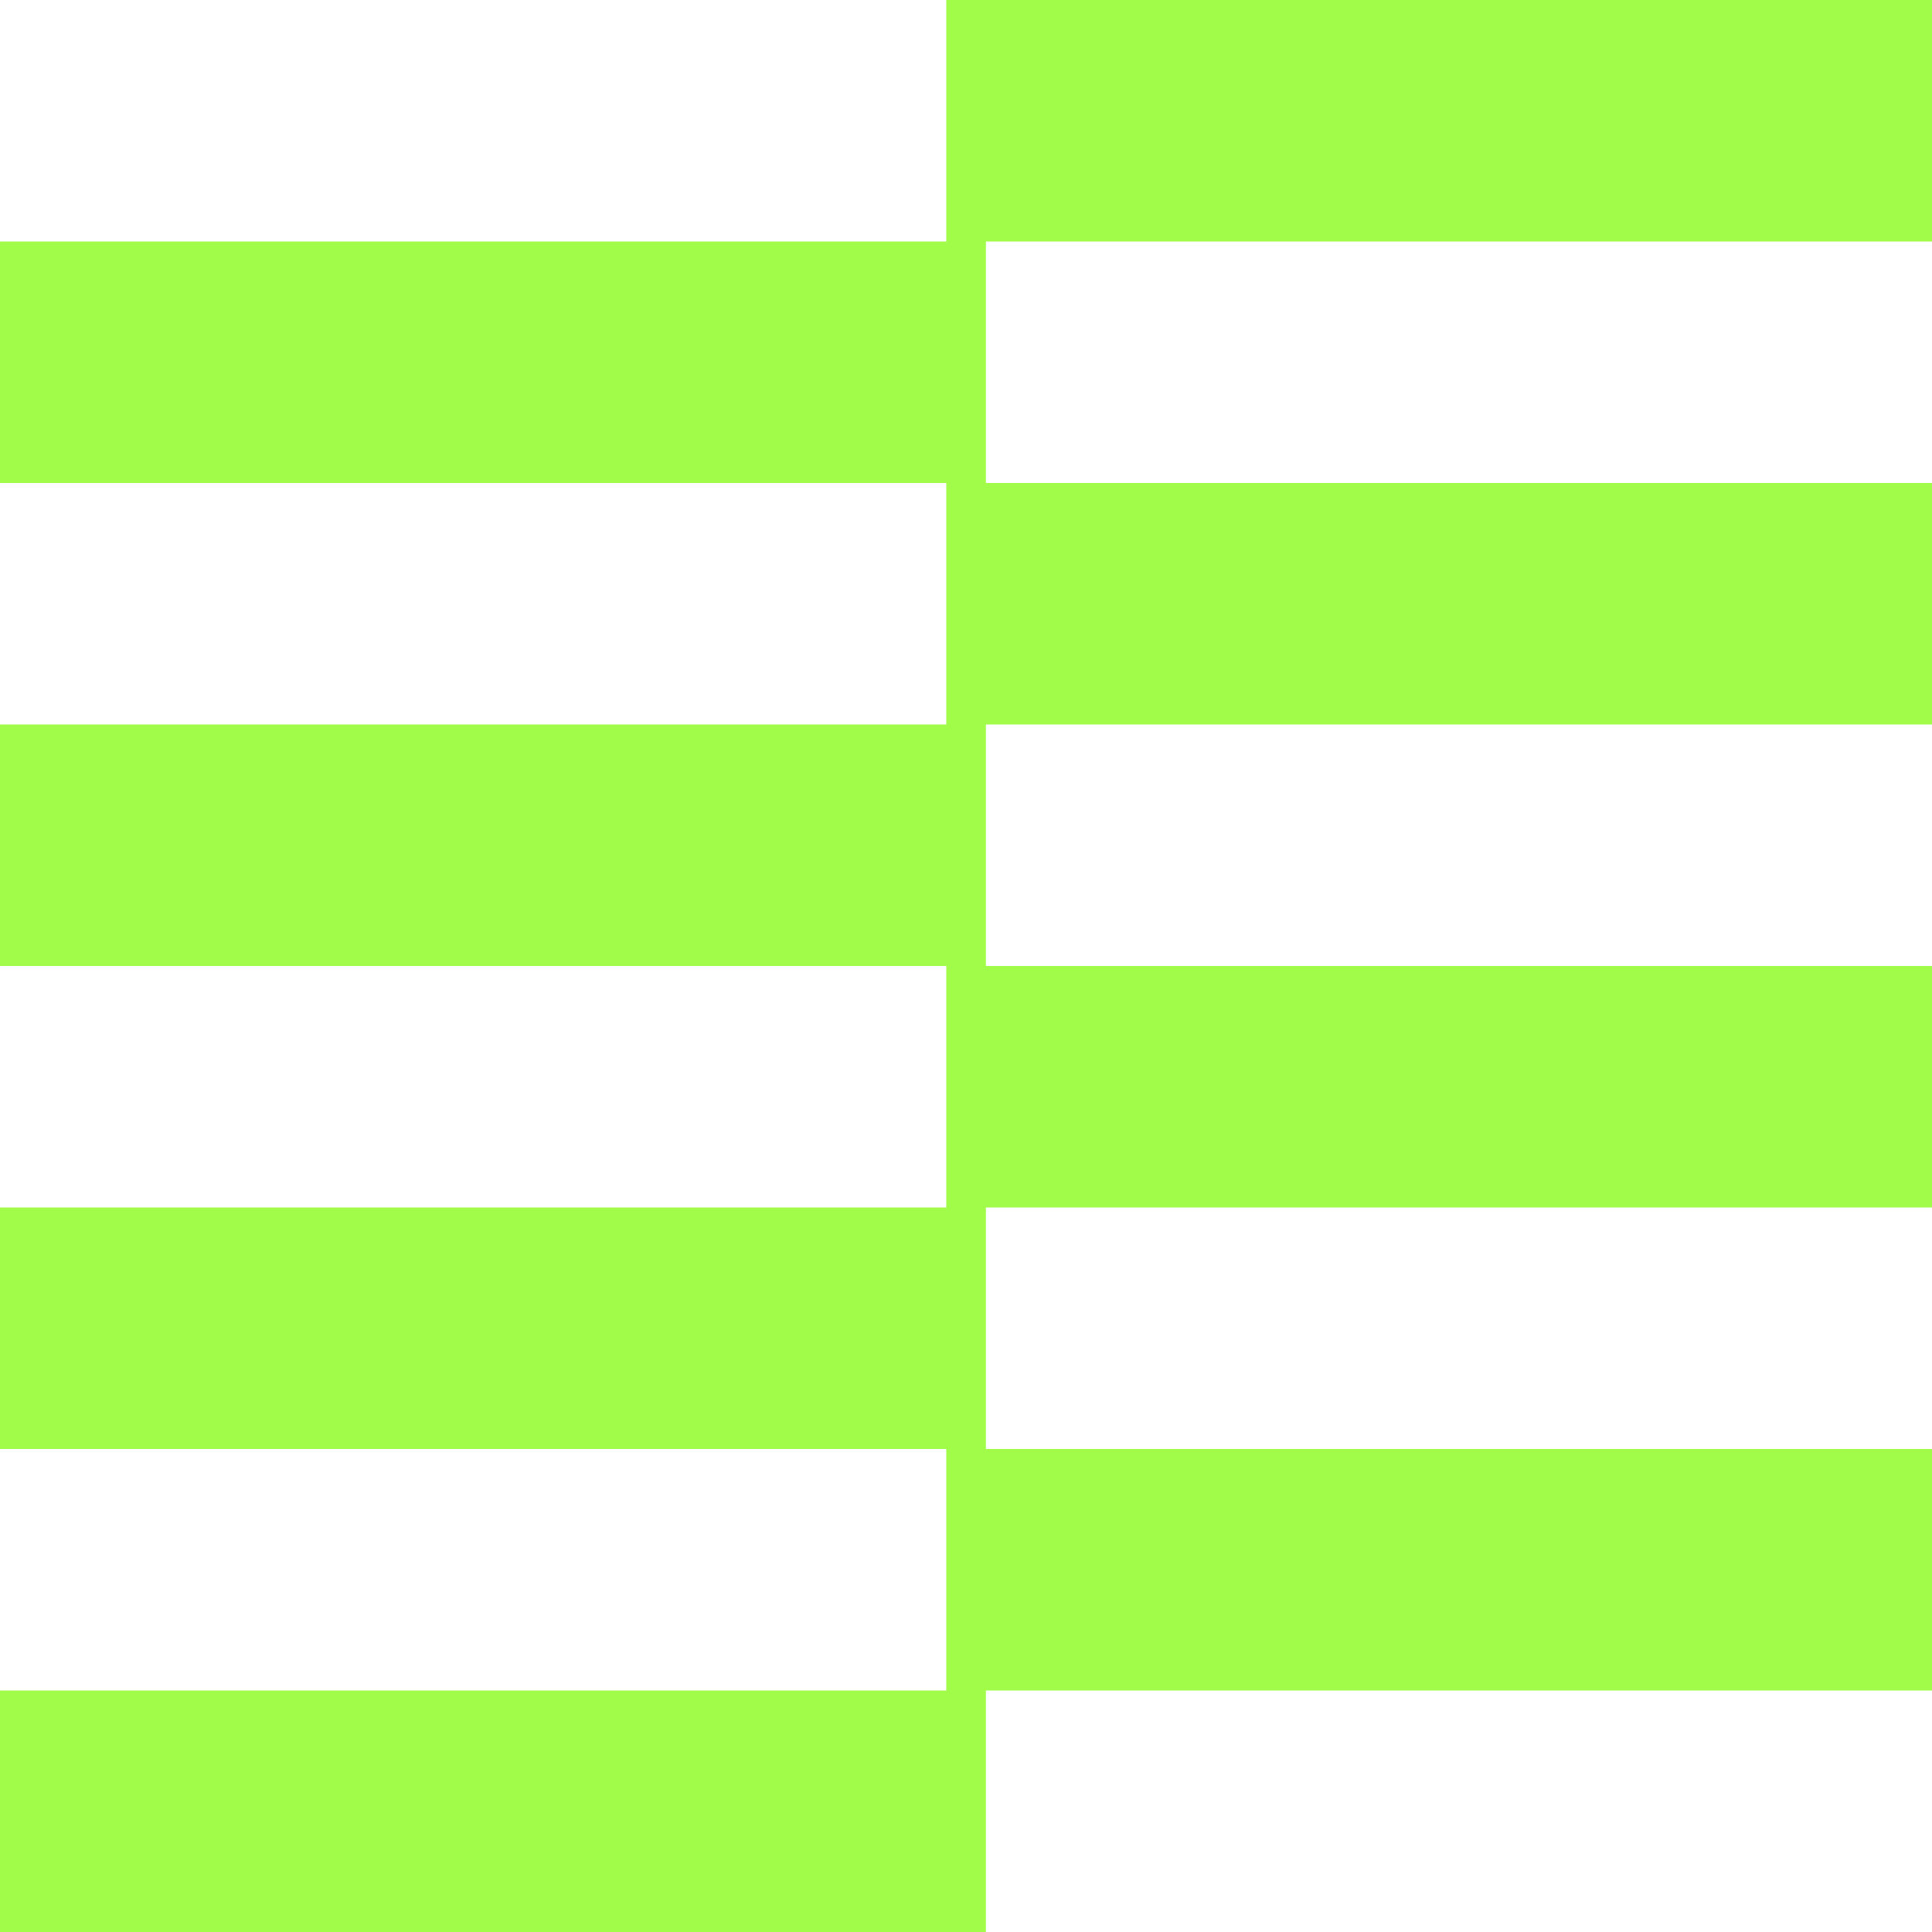
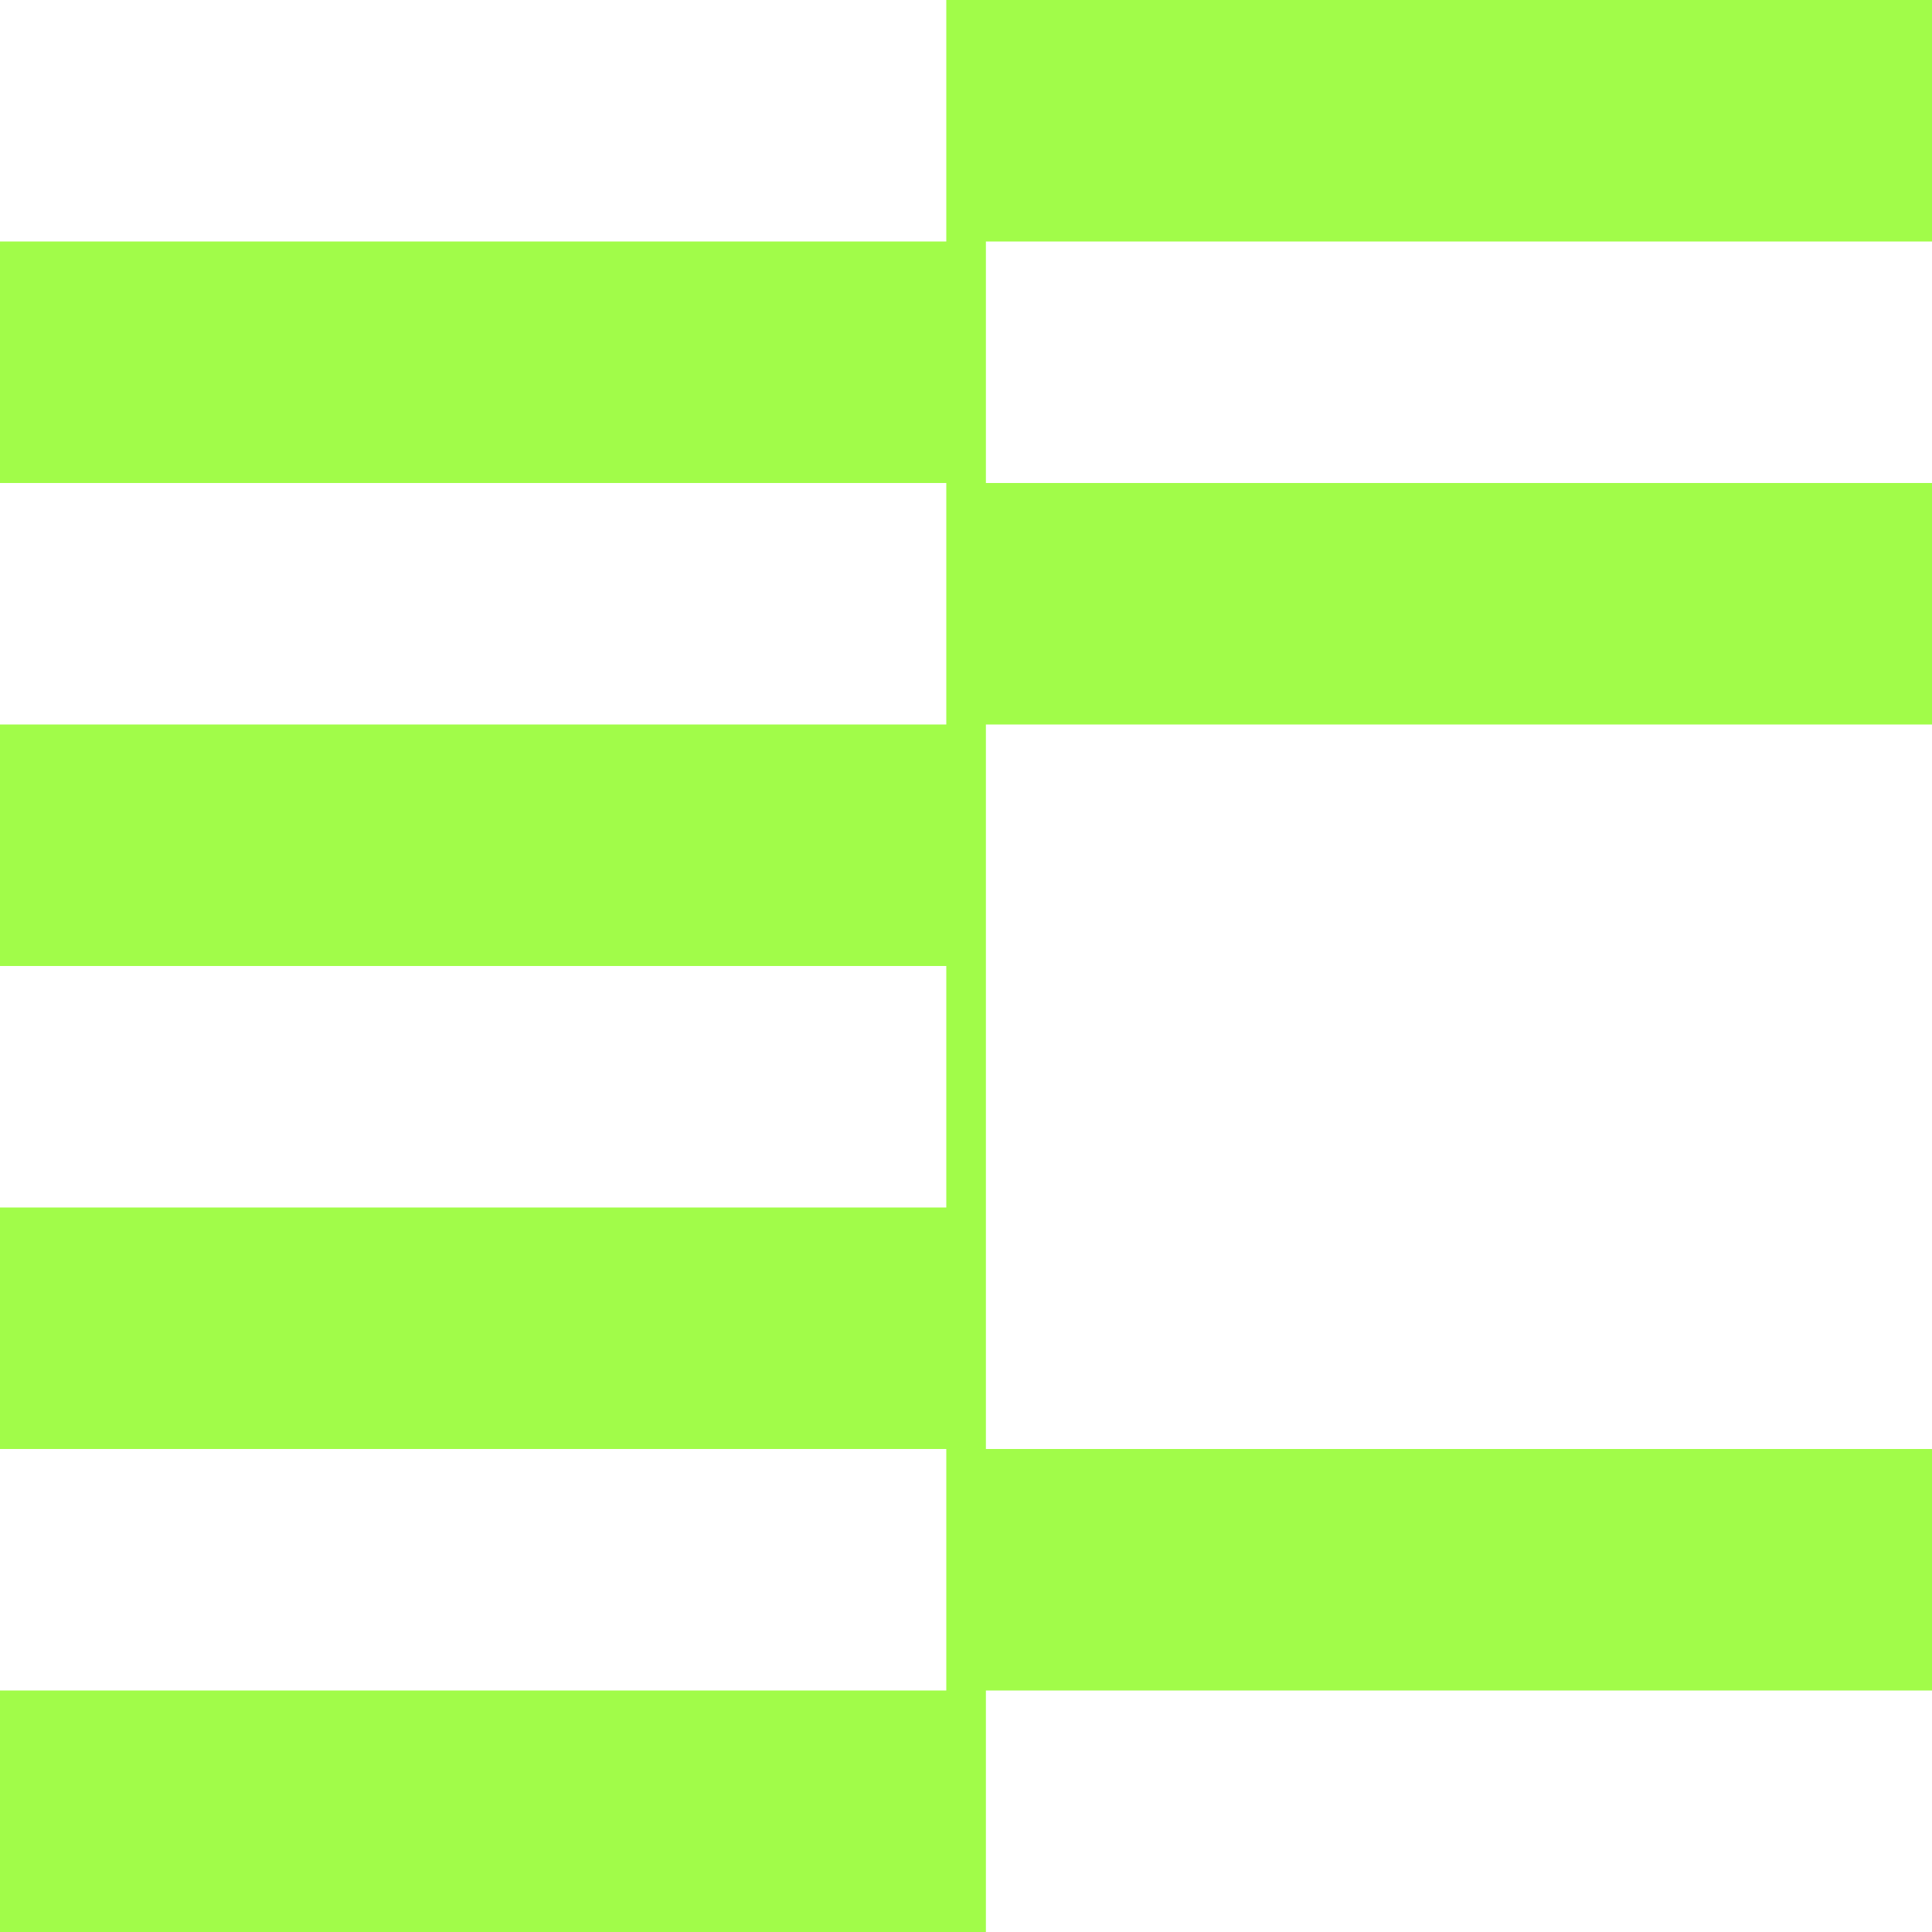
<svg xmlns="http://www.w3.org/2000/svg" id="Layer_1" version="1.1" viewBox="0 0 100 100">
  <defs>
    <style>
      .st0 {
        fill: #a1fc49;
      }
    </style>
  </defs>
  <g>
    <rect class="st0" y="87.5" width="50" height="12.5" />
    <rect class="st0" x="50" y="75" width="50" height="12.5" />
    <rect class="st0" y="62.5" width="50" height="12.5" />
-     <rect class="st0" x="50" y="50" width="50" height="12.5" />
    <rect class="st0" y="37.5" width="50" height="12.5" />
    <rect class="st0" x="50" y="25" width="50" height="12.5" />
    <rect class="st0" y="12.5" width="50" height="12.5" />
    <rect class="st0" x="50" width="50" height="12.5" />
  </g>
  <rect class="st0" x="48.98" width="2.05" height="100" />
</svg>